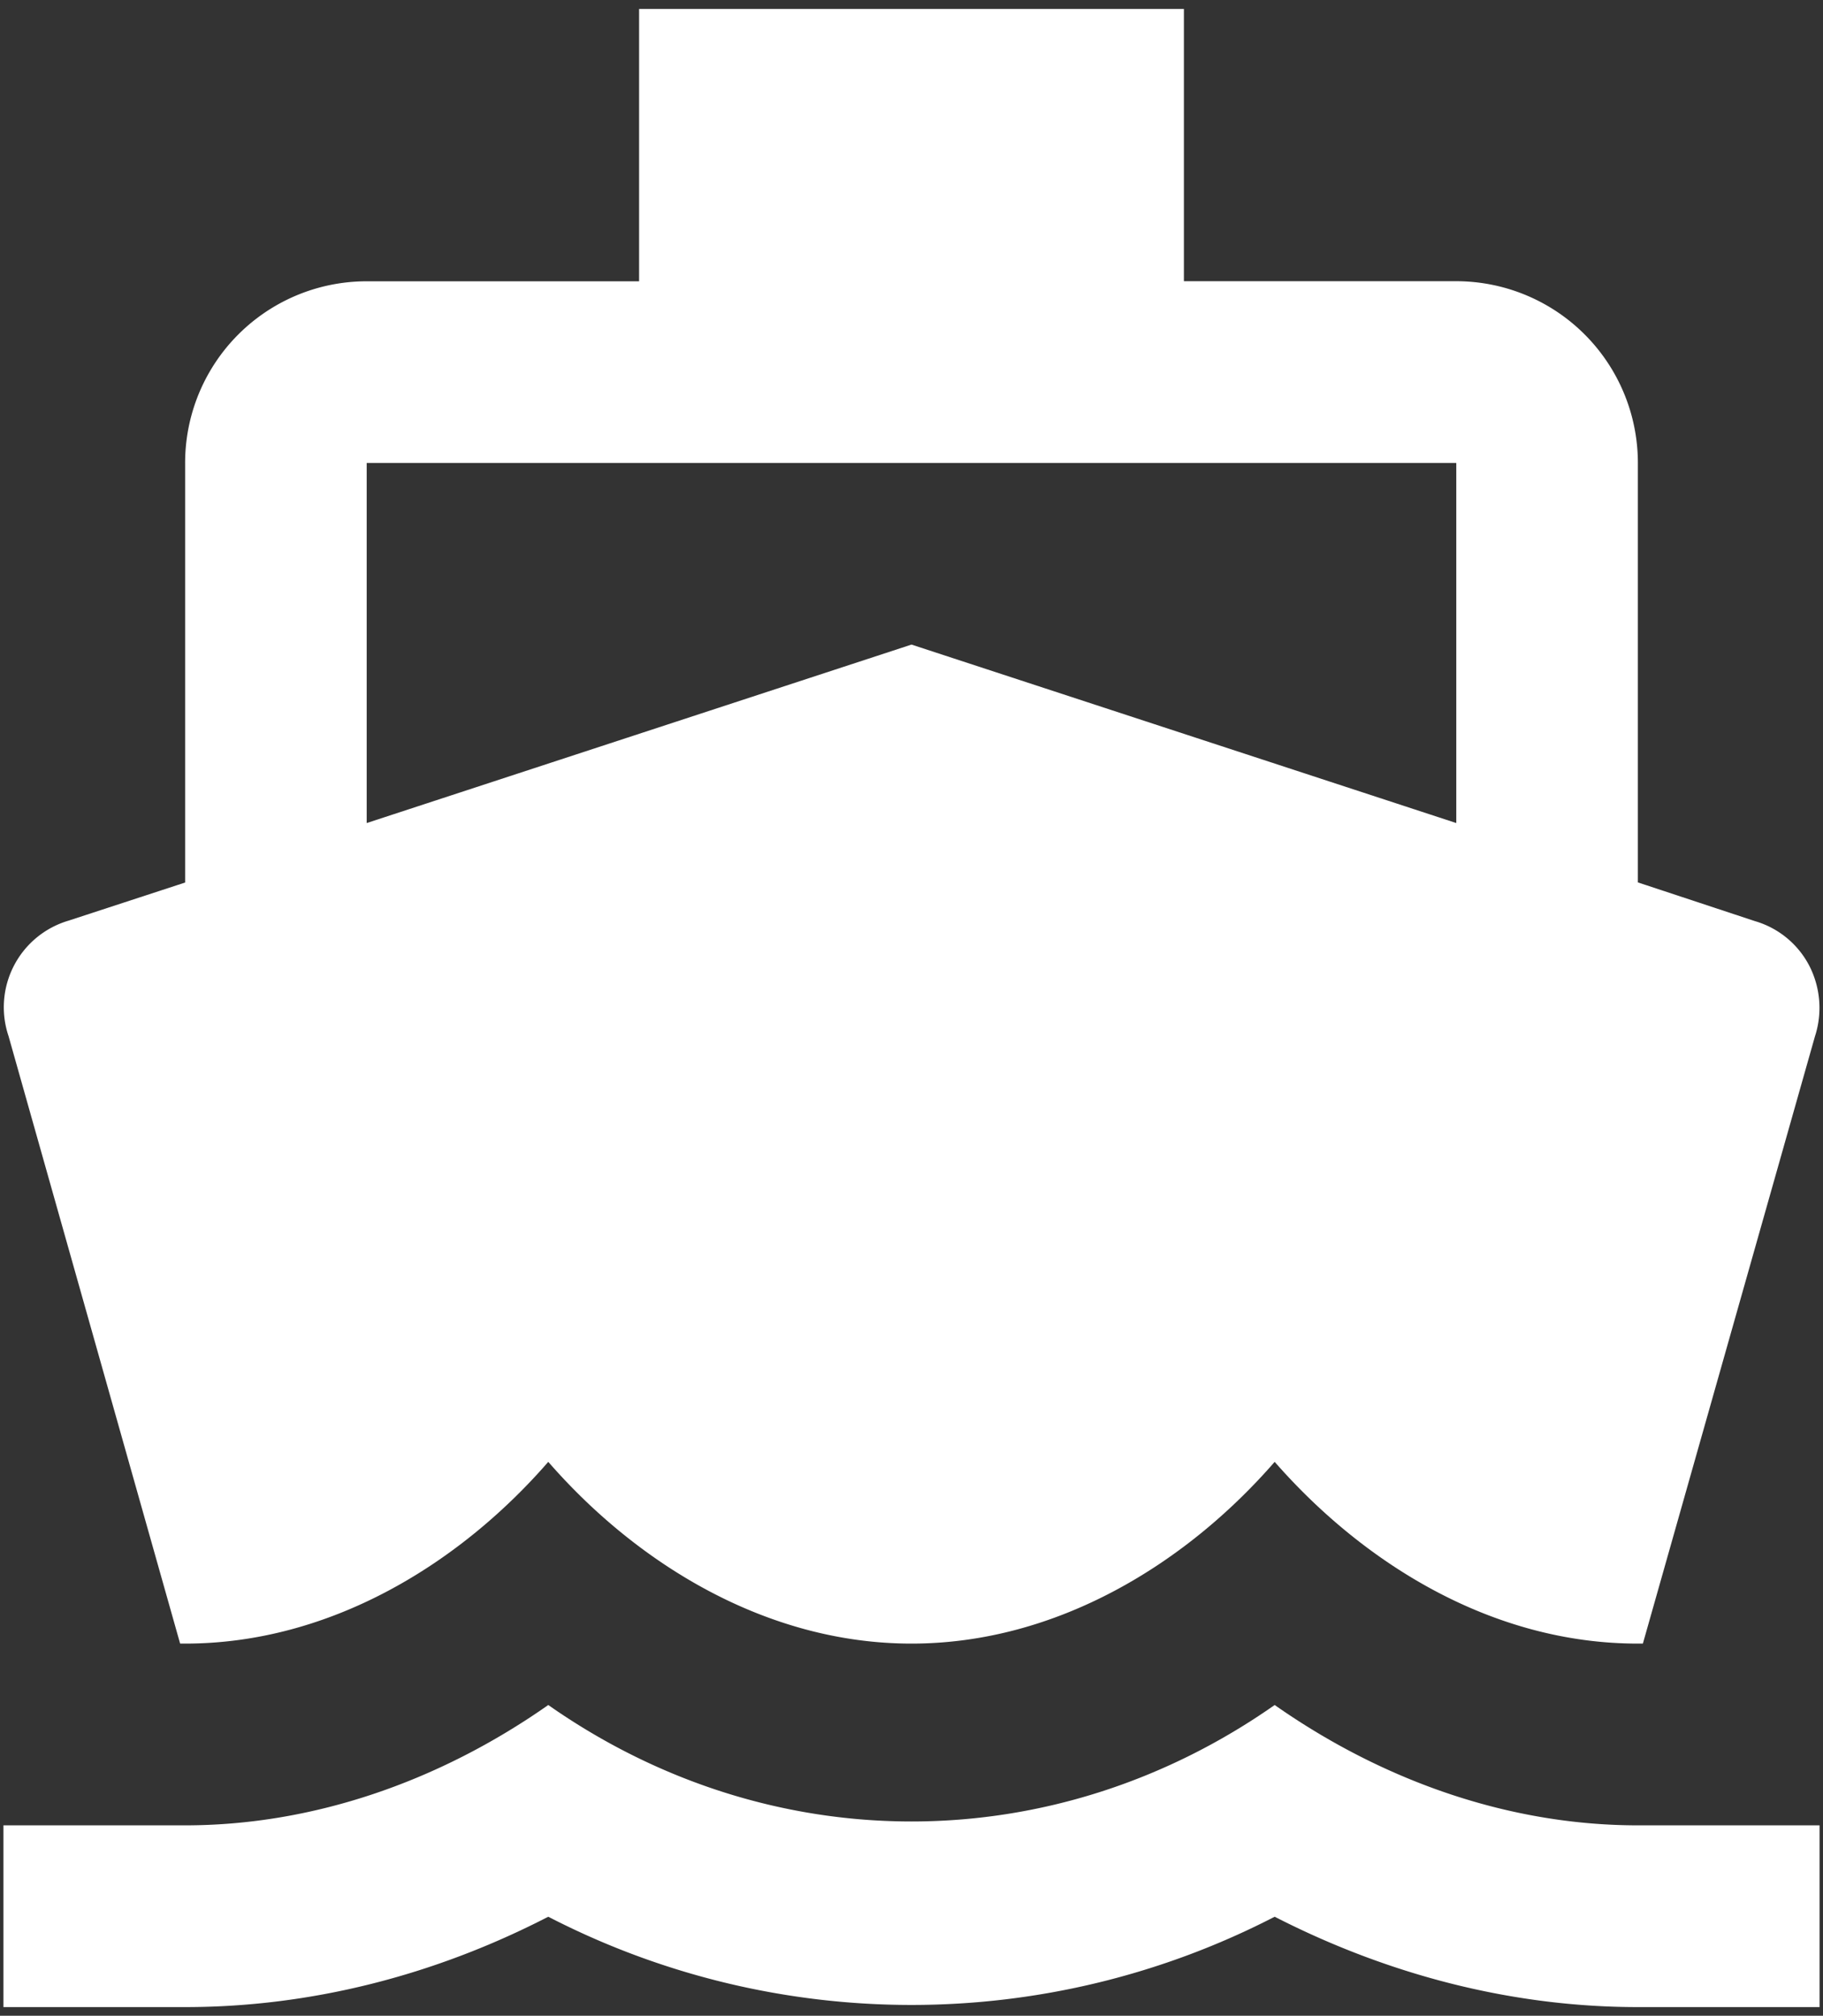
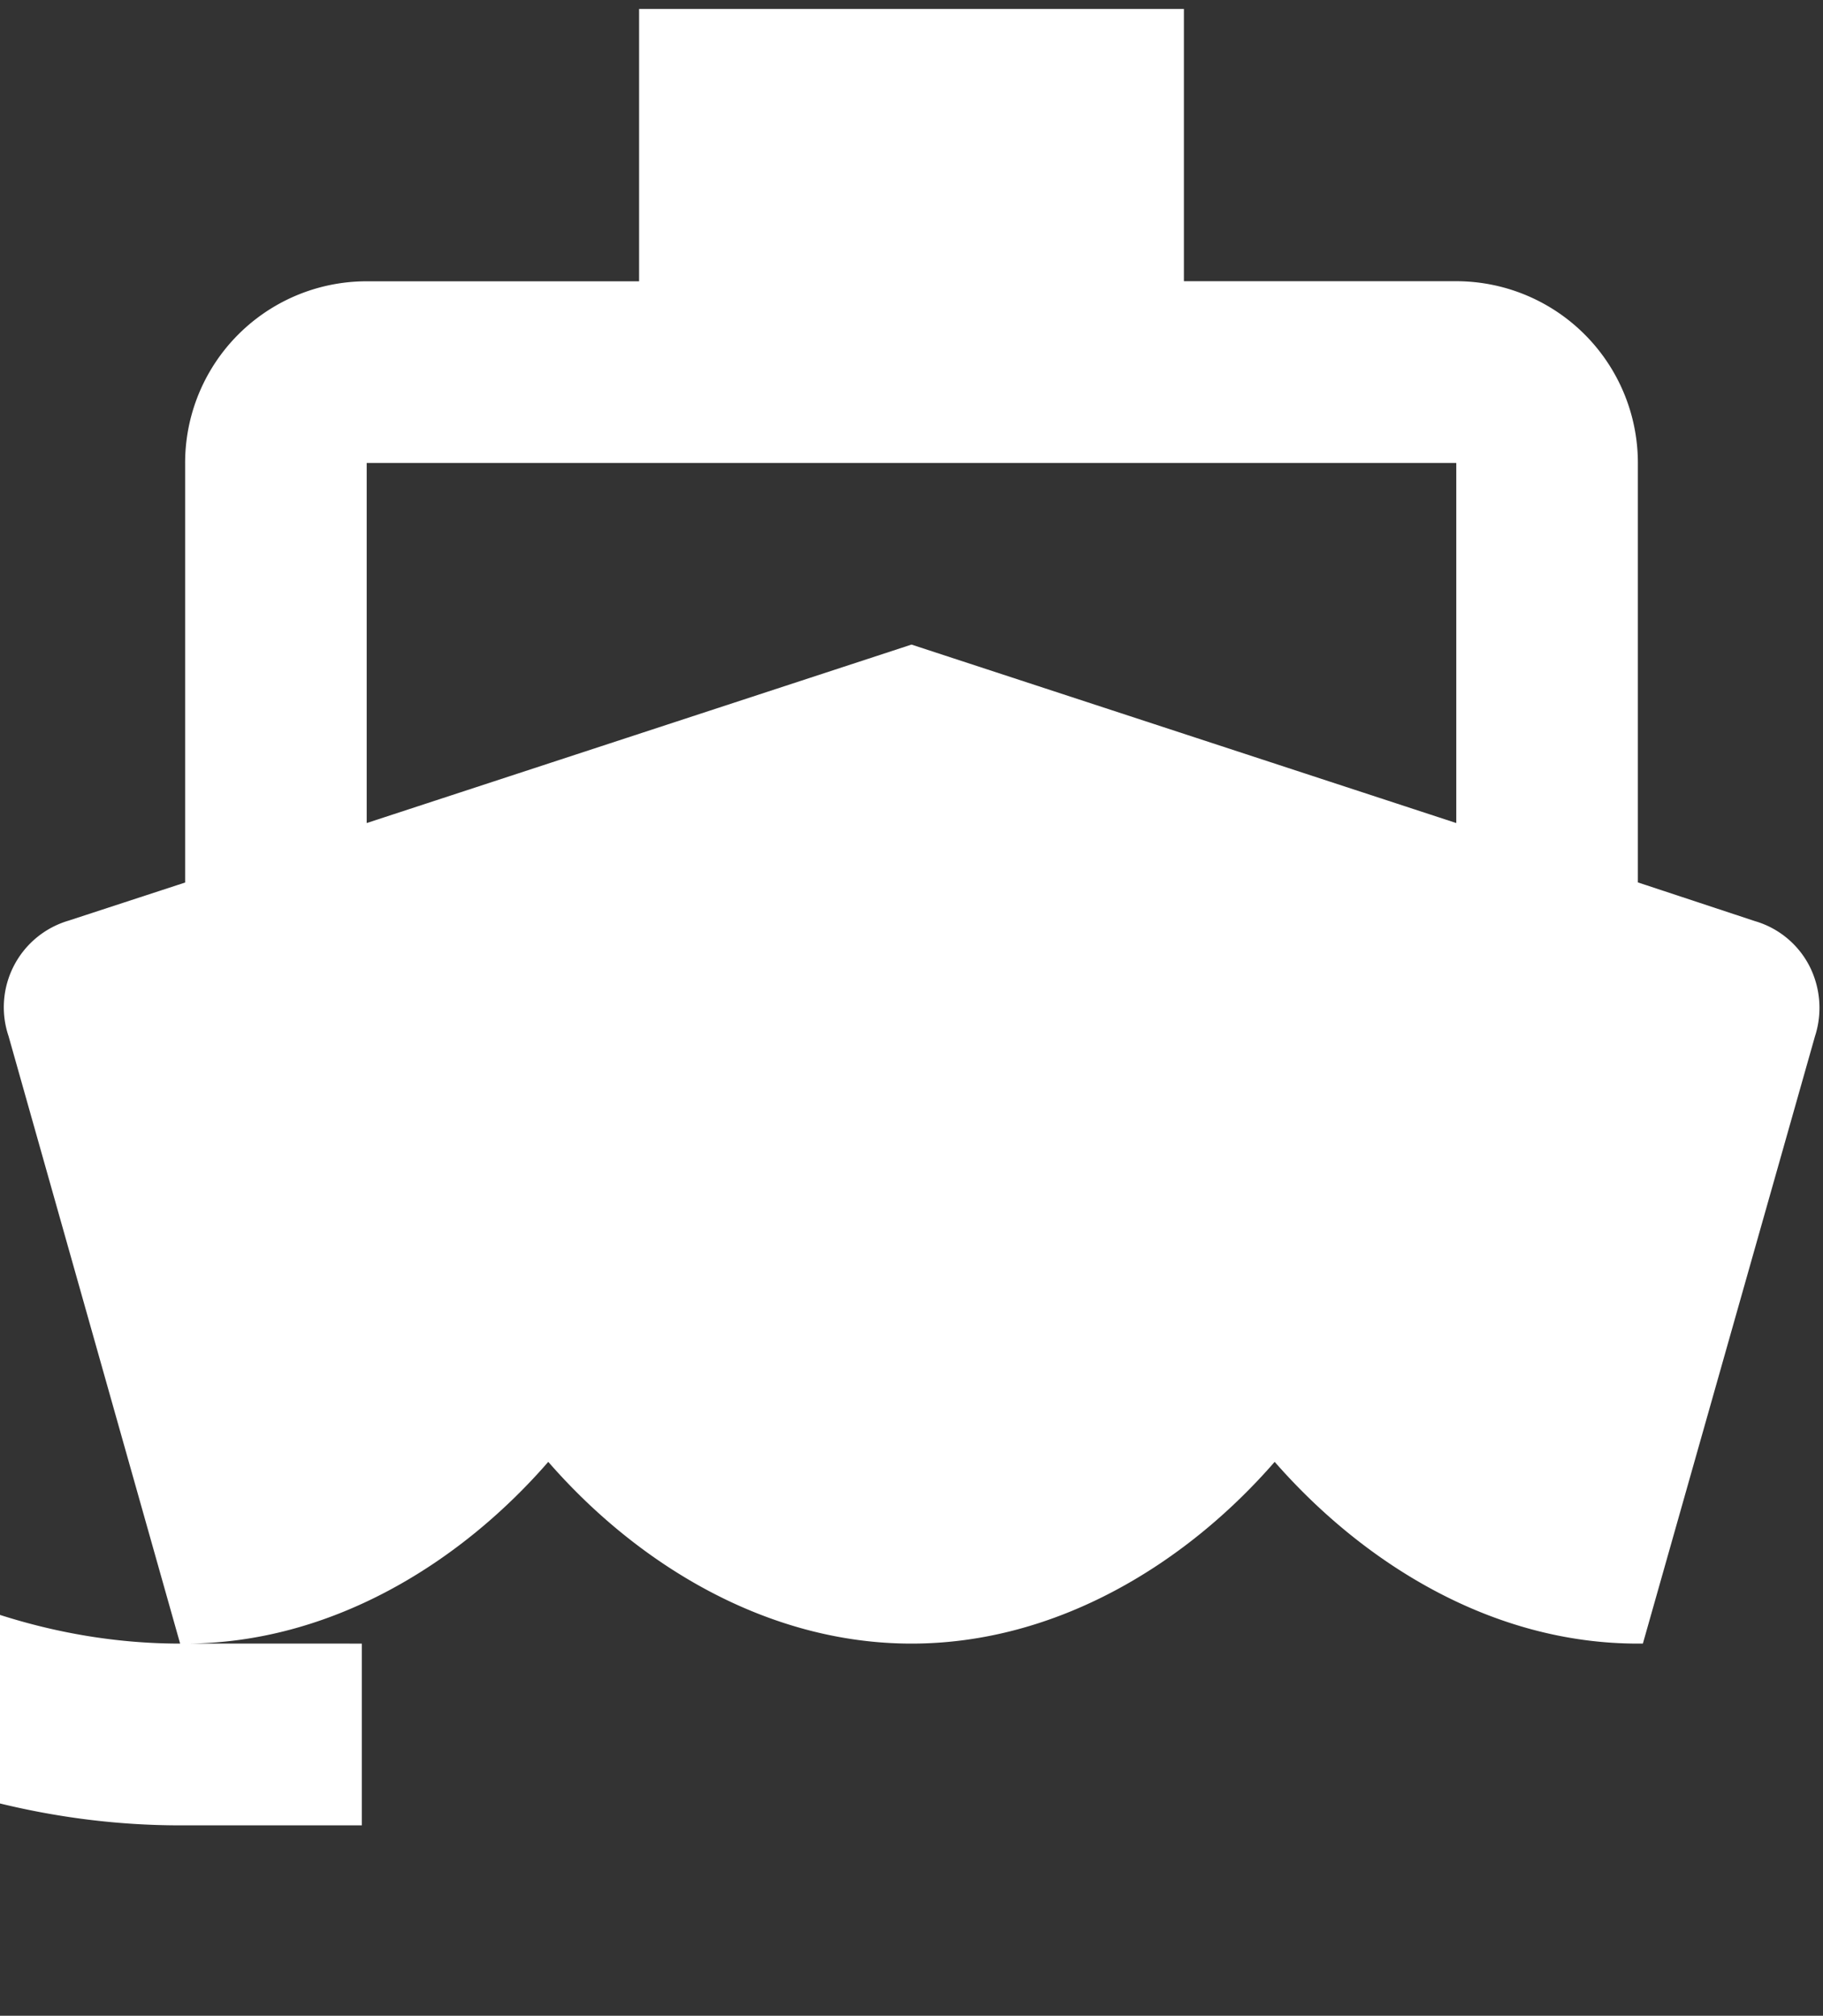
<svg xmlns="http://www.w3.org/2000/svg" id="Layer_1" data-name="Layer 1" viewBox="0 0 612 676.54">
  <rect x="0" y="0" width="612" height="676.54" fill="#333333" stroke="none" />
  <defs>
    <style>.cls-1{fill:#ffffff;}</style>
  </defs>
-   <path class="cls-1" d="M123.1,155.38H488.89V276.24L306,216.34,123.1,276.24ZM60.47,551.64h1.68c48.76,0,92.2-26.82,121.91-61,29.73,34.14,73.17,61,121.93,61s92.22-26.82,121.93-61c29.88,34.14,73,61,121.93,61h1.68l57.76-203.77a31,31,0,0,0-1.83-23.62,30,30,0,0,0-18.29-15.09l-39.32-13V155.38a61,61,0,0,0-61-61H397.45V3H214.55V94.41H123.1a60.94,60.94,0,0,0-60.95,61V296.2L23,309A30.3,30.3,0,0,0,2.86,347.72Zm489.38,61c-42.37,0-84.73-14.33-121.93-40.39-74.37,52.12-169.48,52.12-243.86,0-37.18,26.06-79.55,40.39-121.91,40.39h-61v61h61c41.91,0,83.51-10.52,121.91-30.33a265.85,265.85,0,0,0,243.86,0c38.41,19.66,80,30.33,121.93,30.33h61v-61Z" />
+   <path class="cls-1" d="M123.1,155.38H488.89V276.24L306,216.34,123.1,276.24ZM60.47,551.64h1.68c48.76,0,92.2-26.82,121.91-61,29.73,34.14,73.17,61,121.93,61s92.22-26.82,121.93-61c29.88,34.14,73,61,121.93,61h1.68l57.76-203.77a31,31,0,0,0-1.83-23.62,30,30,0,0,0-18.29-15.09l-39.32-13V155.38a61,61,0,0,0-61-61H397.45V3H214.55V94.41H123.1a60.94,60.94,0,0,0-60.95,61V296.2L23,309A30.3,30.3,0,0,0,2.86,347.72Zc-42.37,0-84.73-14.33-121.93-40.39-74.37,52.12-169.48,52.12-243.86,0-37.18,26.06-79.55,40.39-121.91,40.39h-61v61h61c41.91,0,83.51-10.52,121.91-30.33a265.85,265.85,0,0,0,243.86,0c38.41,19.66,80,30.33,121.93,30.33h61v-61Z" />
</svg>